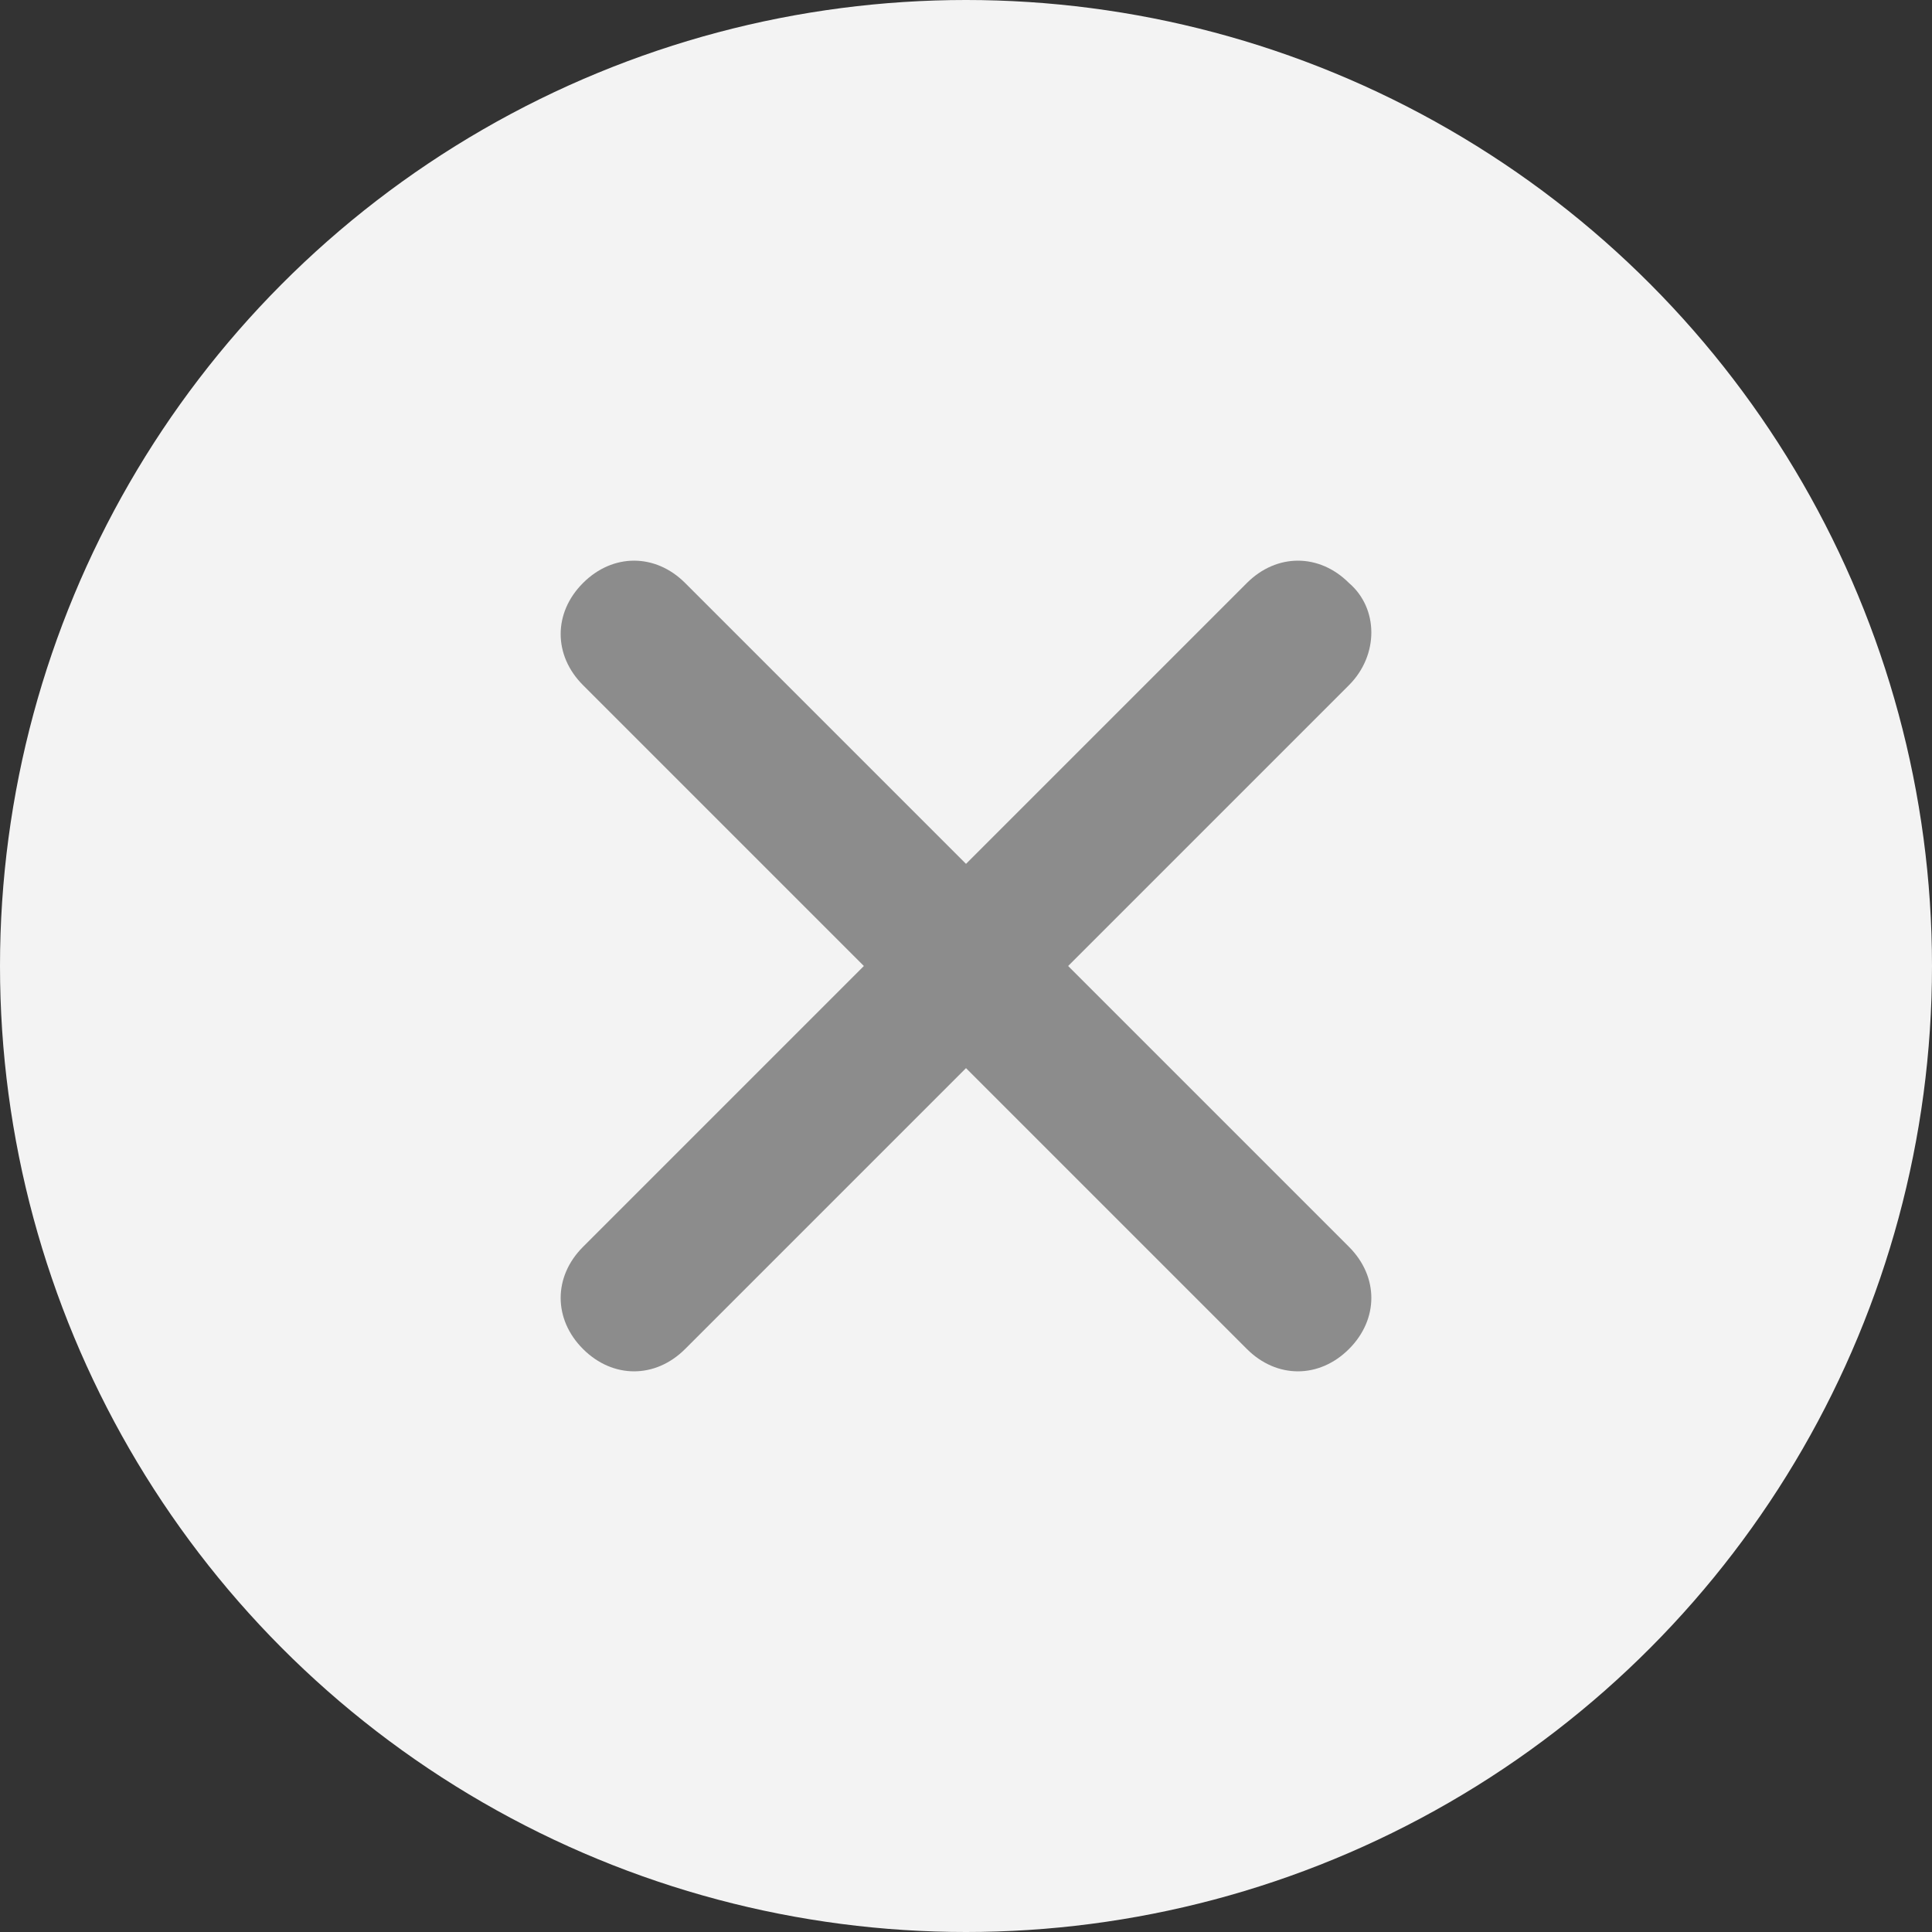
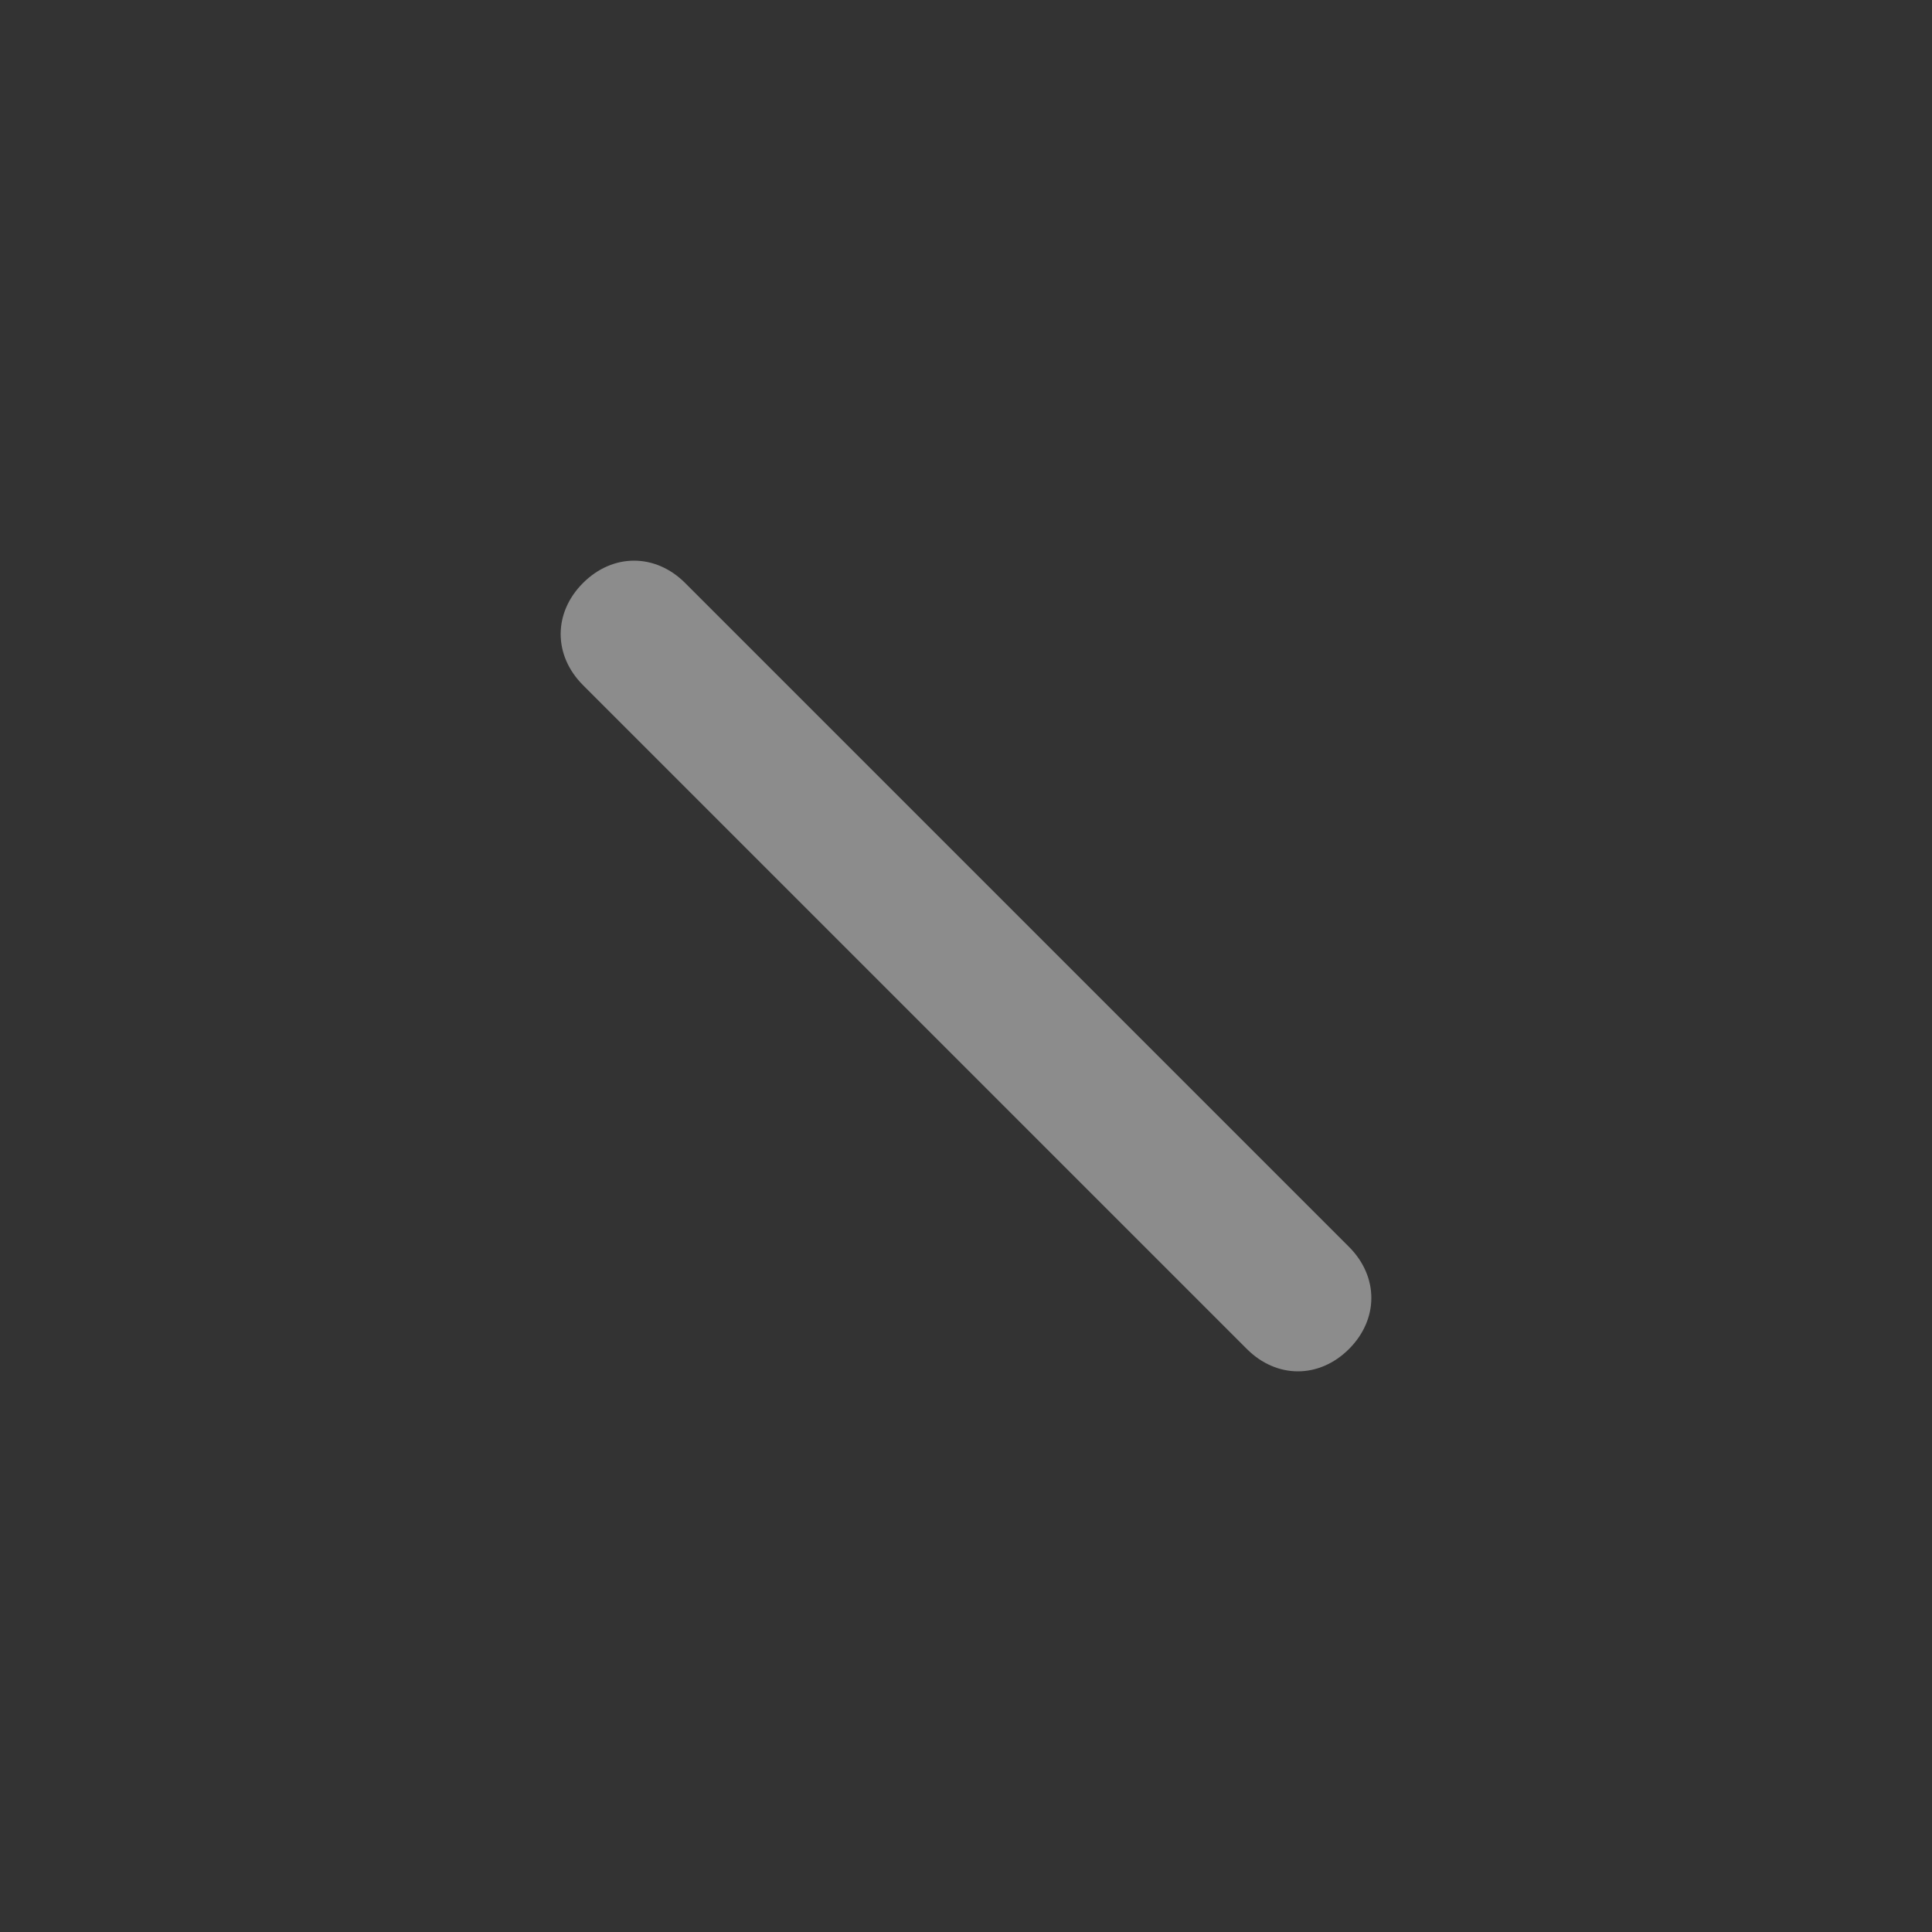
<svg xmlns="http://www.w3.org/2000/svg" version="1.1" id="图层_1" x="0px" y="0px" viewBox="0 0 45.4 45.4" style="enable-background:new 0 0 45.4 45.4;" xml:space="preserve">
  <rect x="0" y="0" width="45.4" height="45.4" fill="#333333" stroke="none" />
  <style type="text/css">
	.st0{fill:#F3F3F3;}
	.st1{fill:#8C8C8C;}
</style>
-   <circle class="st0" cx="22.7" cy="22.7" r="22.7" />
-   <path class="st1" d="M31.7,16.1L16.1,31.7c-0.7,0.7-1.7,0.7-2.4,0l0,0C13,31,13,30,13.7,29.3l15.6-15.6c0.7-0.7,1.7-0.7,2.4,0l0,0  C32.4,14.3,32.4,15.4,31.7,16.1z" />
  <path class="st1" d="M29.3,31.7L13.7,16.1c-0.7-0.7-0.7-1.7,0-2.4l0,0c0.7-0.7,1.7-0.7,2.4,0l15.6,15.6c0.7,0.7,0.7,1.7,0,2.4l0,0  C31,32.4,30,32.4,29.3,31.7z" />
</svg>